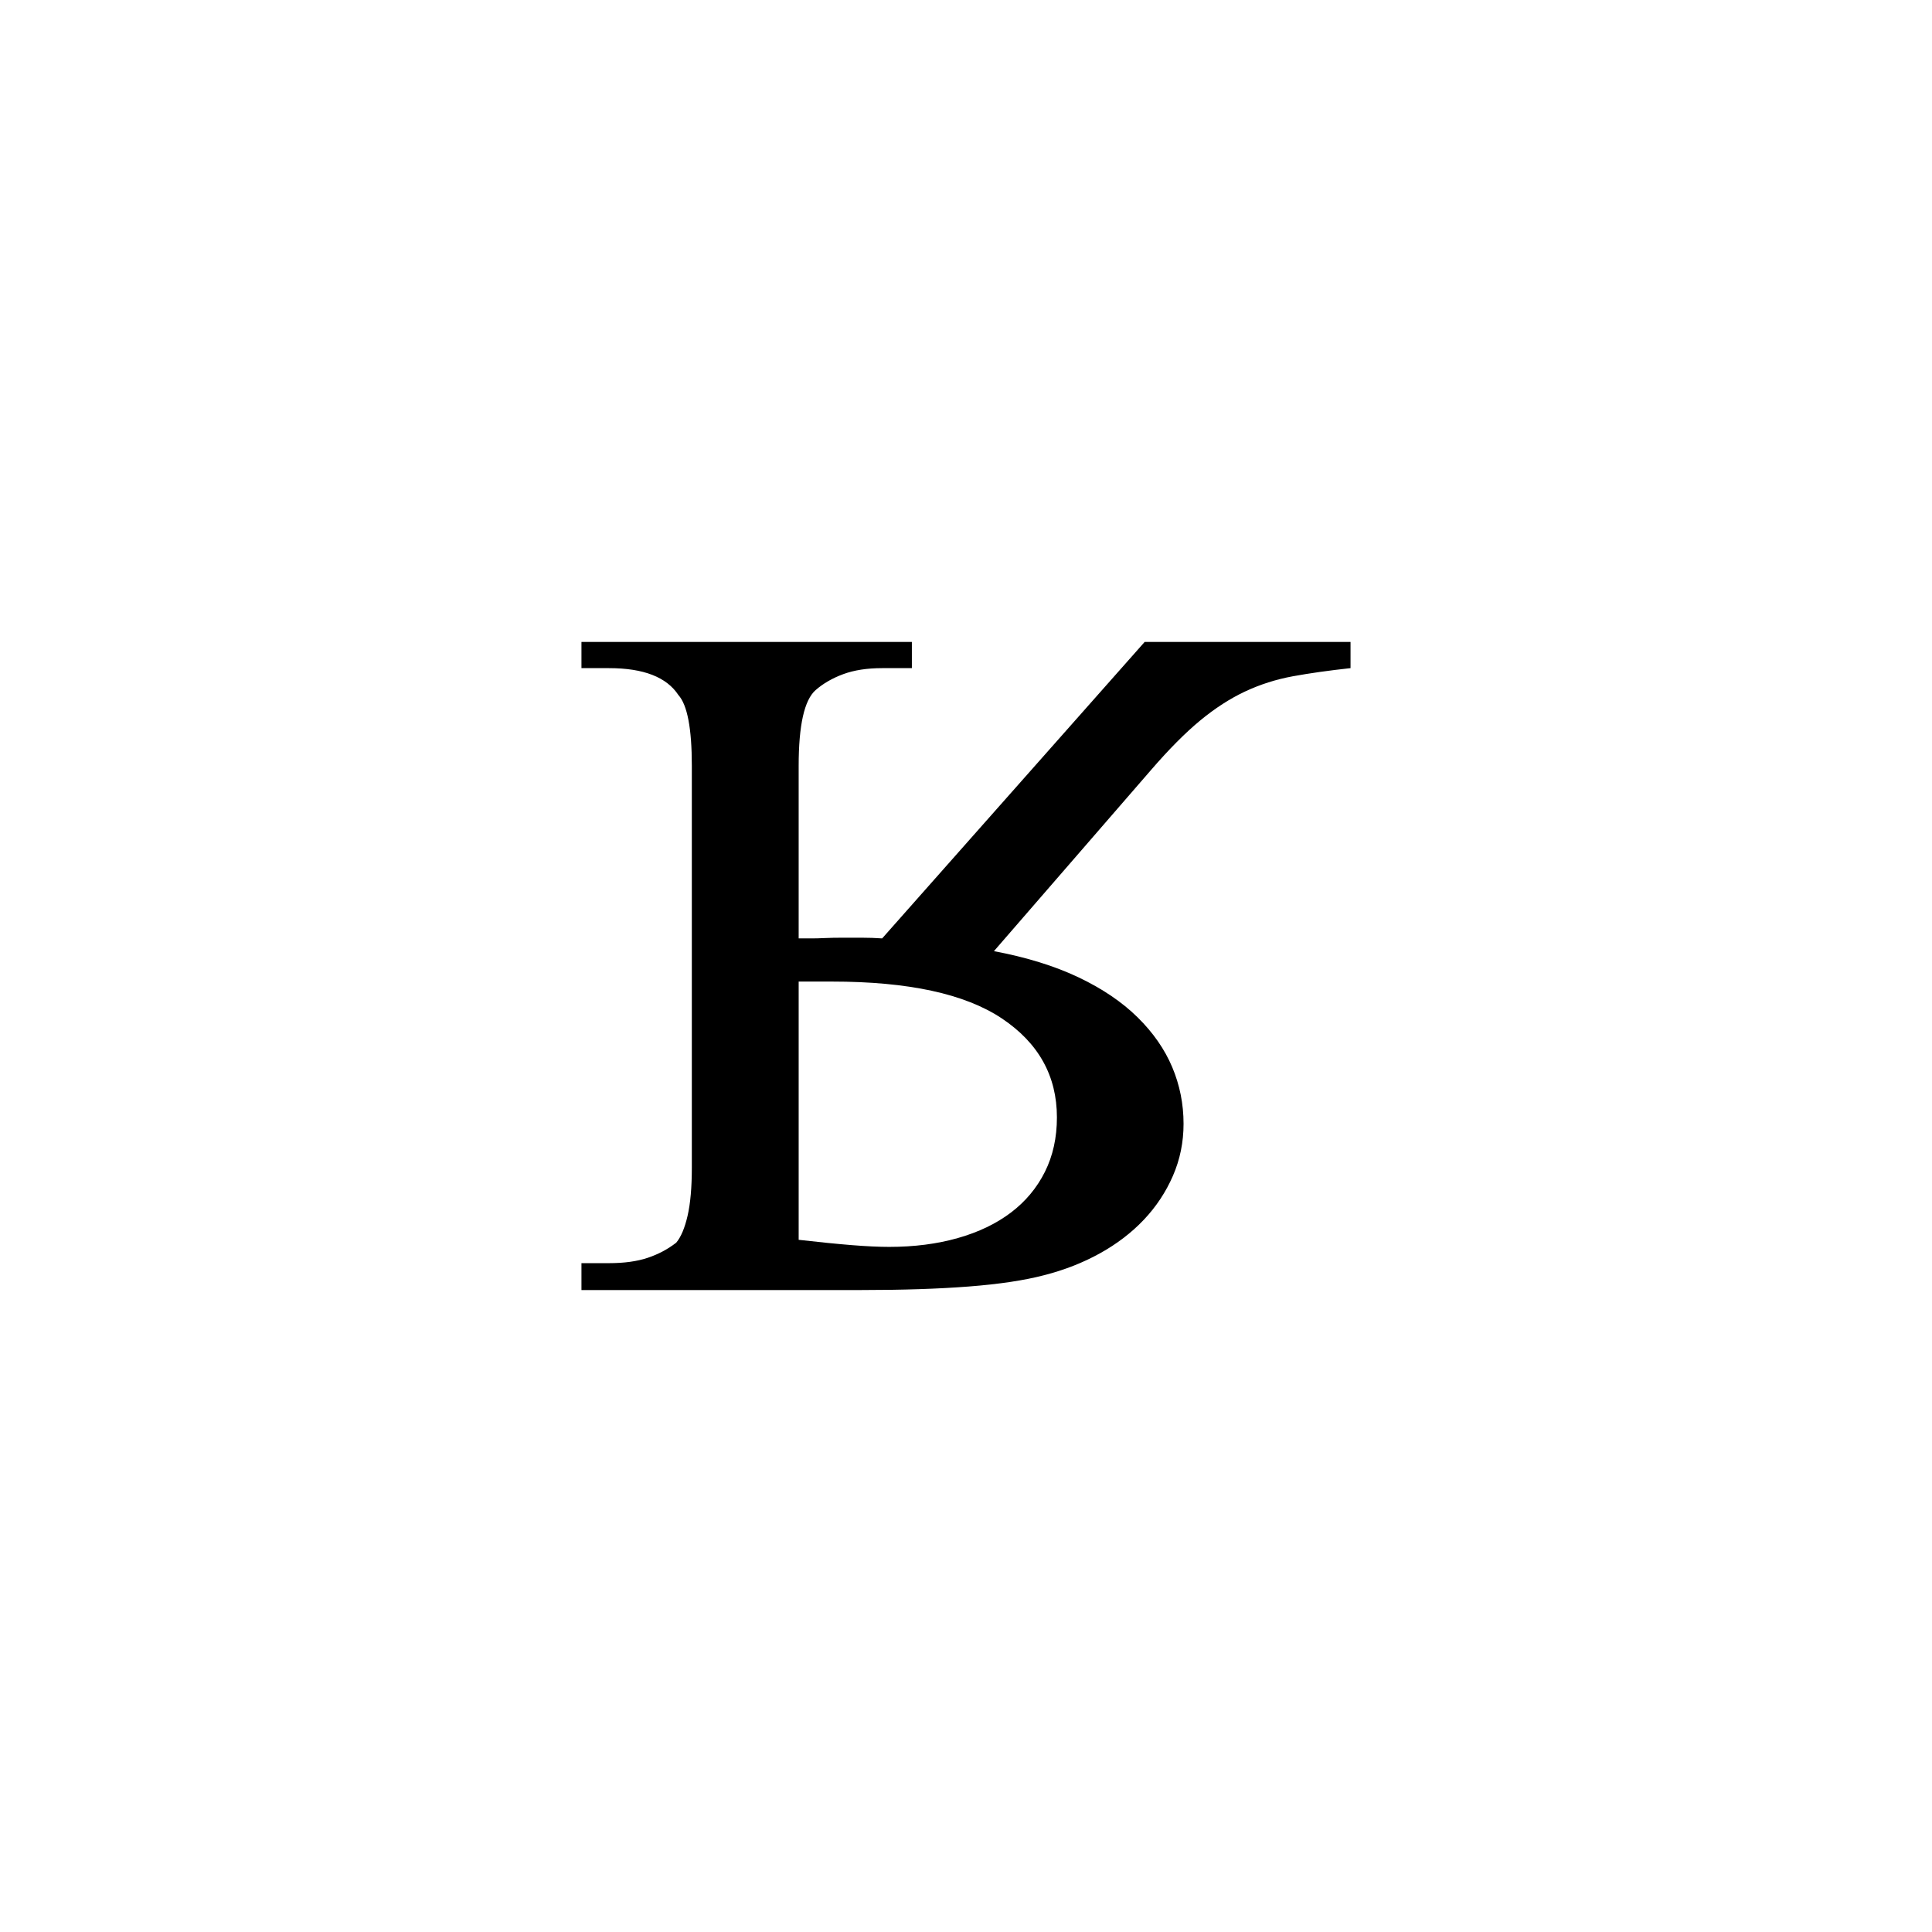
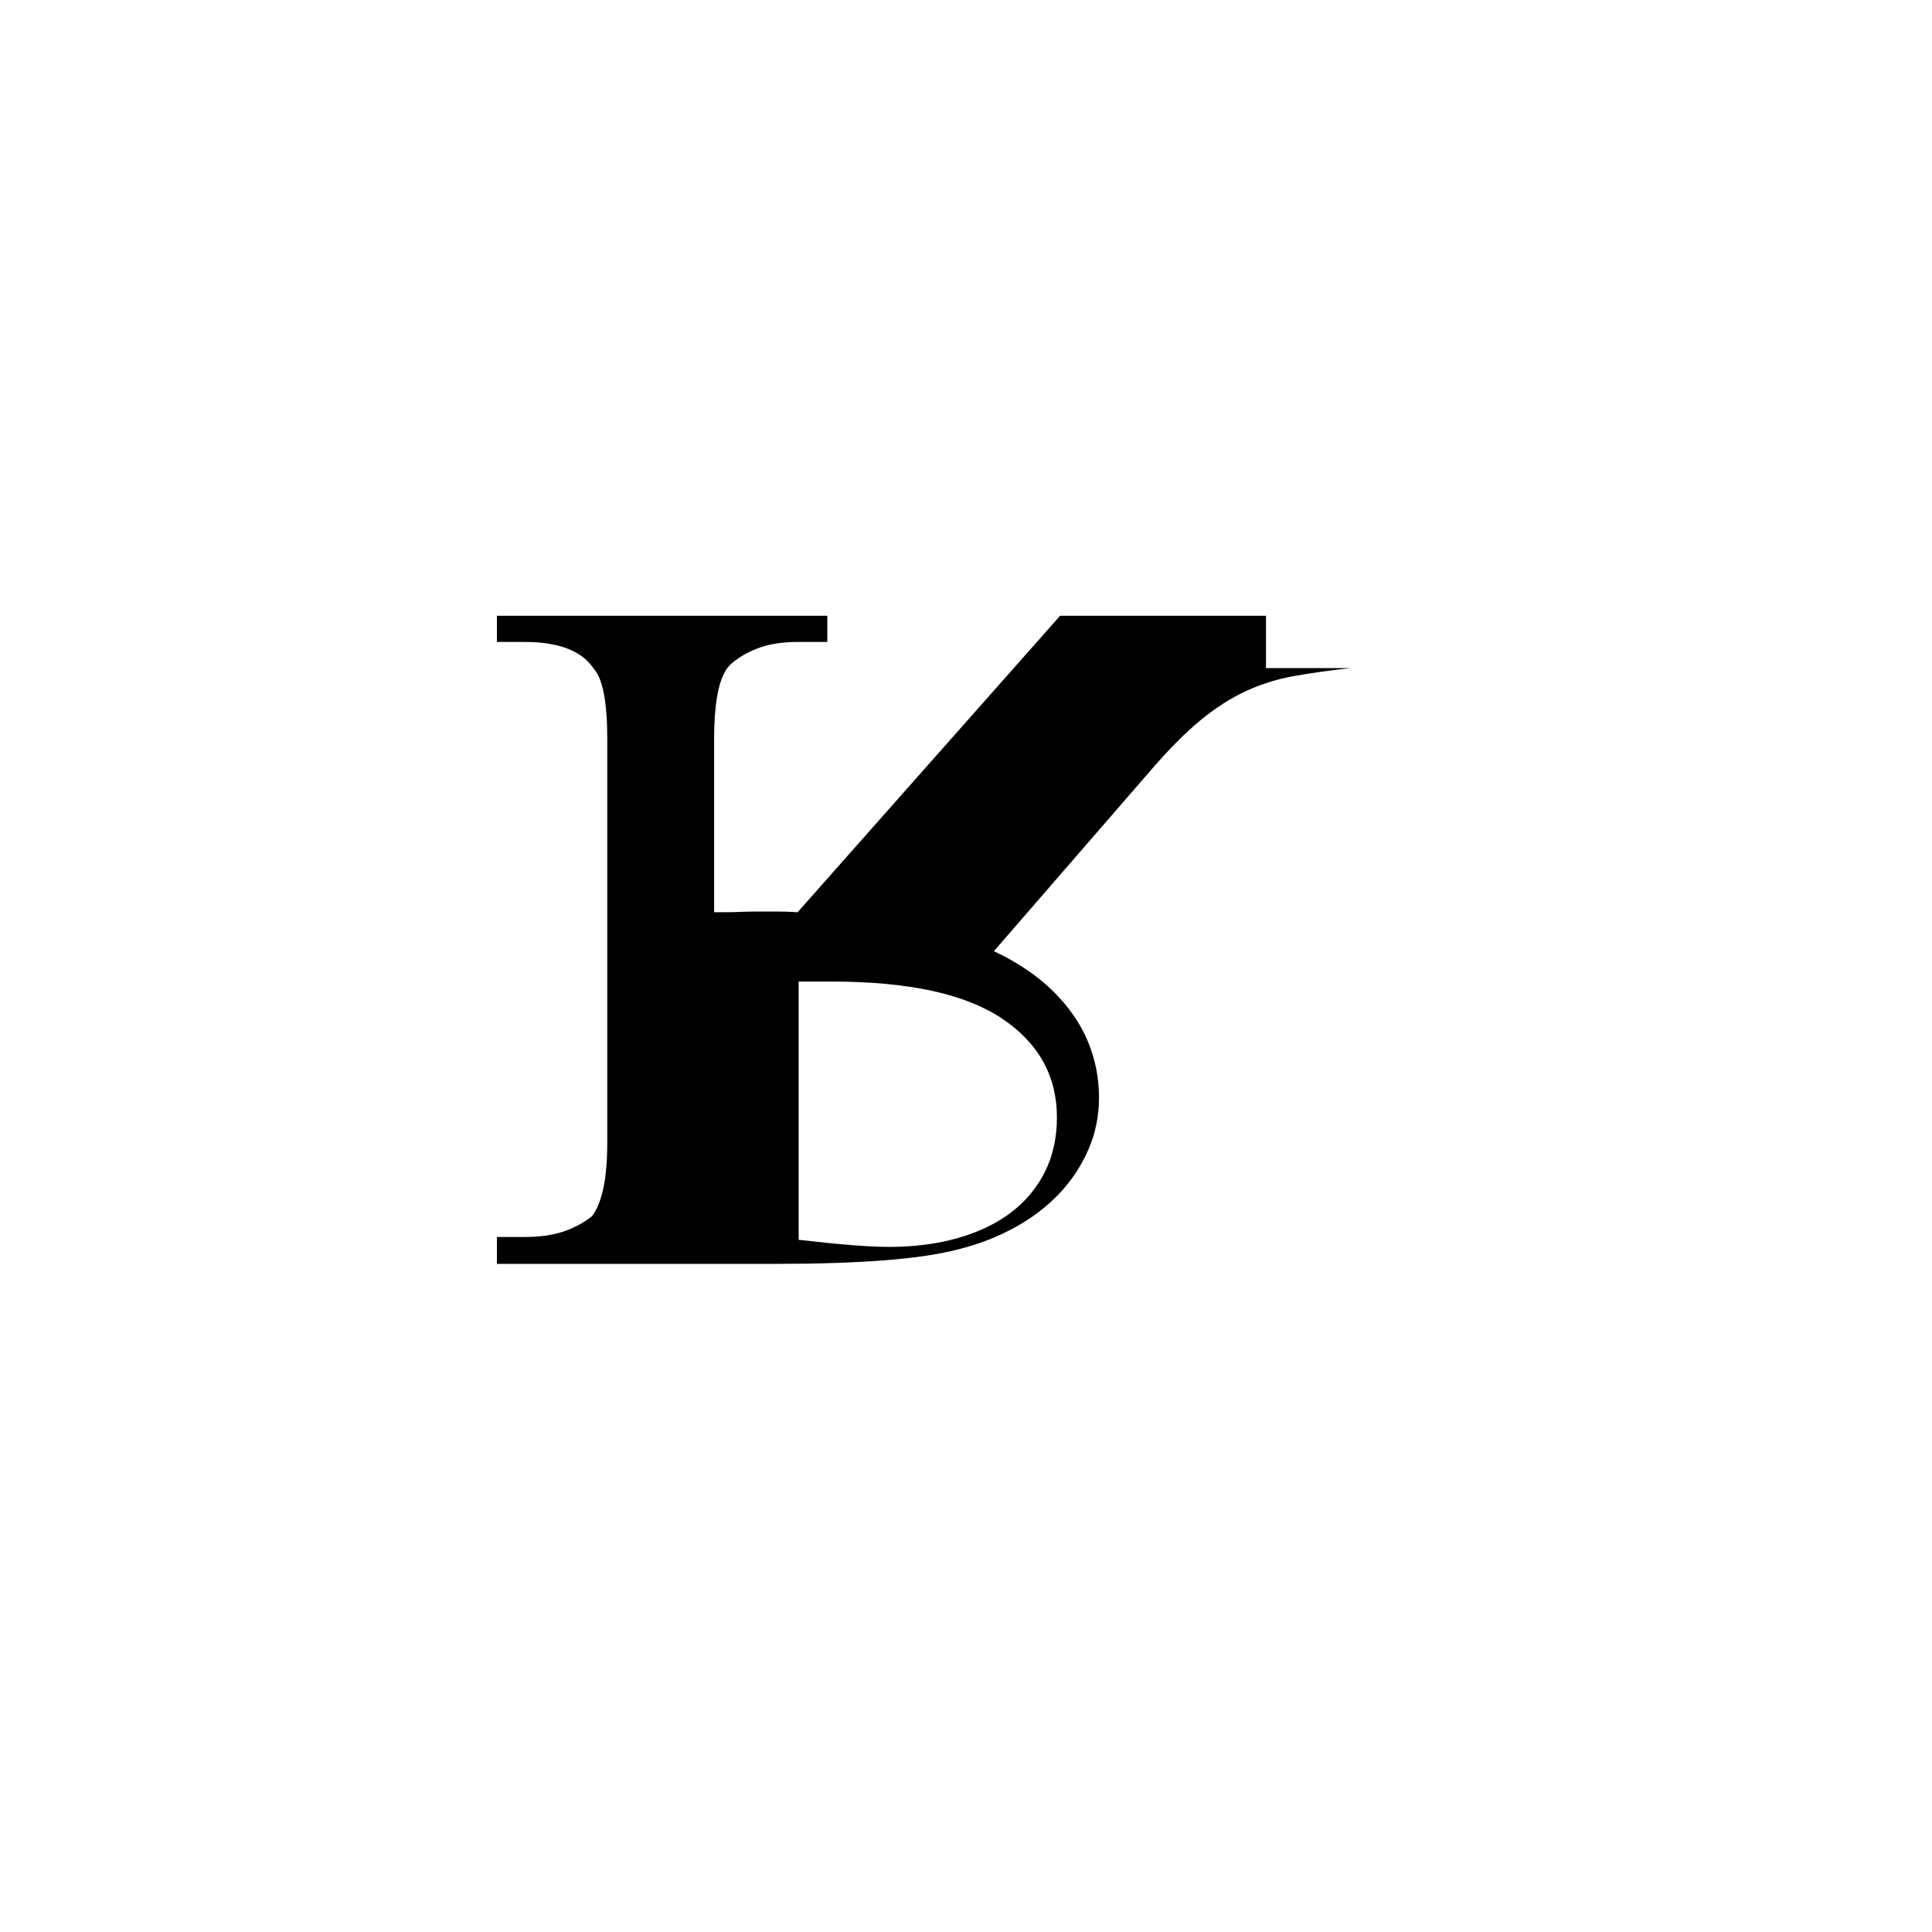
<svg xmlns="http://www.w3.org/2000/svg" version="1.2" baseProfile="tiny" id="Layer_1" x="0px" y="0px" width="400px" height="400px" viewBox="0 0 400 400" xml:space="preserve">
  <g>
-     <path d="M279.614,138.33c-4.493,0.49-8.474,1.051-11.938,1.685c-3.468,0.636-6.764,1.685-9.888,3.149   c-3.127,1.465-6.226,3.468-9.302,6.006c-3.076,2.541-6.471,5.958-10.181,10.254l-32.52,37.5c6.738,1.271,12.572,3.076,17.505,5.42   c4.93,2.344,9.009,5.104,12.231,8.276c3.223,3.175,5.614,6.617,7.178,10.327c1.561,3.713,2.344,7.617,2.344,11.719   c0,3.809-0.732,7.397-2.197,10.767s-3.468,6.397-6.006,9.082c-2.541,2.687-5.566,5.006-9.082,6.958   c-3.516,1.955-7.375,3.468-11.572,4.541c-4.102,1.076-9.302,1.856-15.601,2.344c-6.299,0.49-13.747,0.732-22.339,0.732h-57.861   v-5.566h5.713c3.124,0,5.786-0.366,7.983-1.099s4.175-1.78,5.933-3.149c0.975-1.172,1.758-3.025,2.344-5.566   c0.586-2.538,0.879-5.859,0.879-9.961v-83.203c0-7.713-0.93-12.598-2.783-14.648c-2.442-3.71-7.229-5.566-14.355-5.566h-5.713   v-5.42h68.408v5.42h-6.152c-3.127,0-5.812,0.417-8.057,1.245c-2.248,0.831-4.152,1.93-5.713,3.296   c-2.344,2.051-3.516,7.276-3.516,15.674v35.742h2.637c0.78,0,1.707-0.023,2.783-0.073c1.073-0.048,2.293-0.073,3.662-0.073h3.955   c1.465,0,2.879,0.05,4.248,0.146l54.346-61.377h42.627V138.33z M218.823,231.348c0-8.592-3.809-15.429-11.426-20.508   c-7.617-5.076-19.336-7.617-35.156-7.617h-6.885v53.467c4.296,0.49,7.958,0.855,10.986,1.099c3.025,0.245,5.614,0.366,7.764,0.366   c5.175,0,9.91-0.609,14.209-1.831c4.296-1.22,7.958-2.978,10.986-5.273c3.025-2.294,5.369-5.102,7.031-8.423   C217.992,239.309,218.823,235.548,218.823,231.348z" />
+     <path d="M279.614,138.33c-4.493,0.49-8.474,1.051-11.938,1.685c-3.468,0.636-6.764,1.685-9.888,3.149   c-3.127,1.465-6.226,3.468-9.302,6.006c-3.076,2.541-6.471,5.958-10.181,10.254l-32.52,37.5c4.93,2.344,9.009,5.104,12.231,8.276c3.223,3.175,5.614,6.617,7.178,10.327c1.561,3.713,2.344,7.617,2.344,11.719   c0,3.809-0.732,7.397-2.197,10.767s-3.468,6.397-6.006,9.082c-2.541,2.687-5.566,5.006-9.082,6.958   c-3.516,1.955-7.375,3.468-11.572,4.541c-4.102,1.076-9.302,1.856-15.601,2.344c-6.299,0.49-13.747,0.732-22.339,0.732h-57.861   v-5.566h5.713c3.124,0,5.786-0.366,7.983-1.099s4.175-1.78,5.933-3.149c0.975-1.172,1.758-3.025,2.344-5.566   c0.586-2.538,0.879-5.859,0.879-9.961v-83.203c0-7.713-0.93-12.598-2.783-14.648c-2.442-3.71-7.229-5.566-14.355-5.566h-5.713   v-5.42h68.408v5.42h-6.152c-3.127,0-5.812,0.417-8.057,1.245c-2.248,0.831-4.152,1.93-5.713,3.296   c-2.344,2.051-3.516,7.276-3.516,15.674v35.742h2.637c0.78,0,1.707-0.023,2.783-0.073c1.073-0.048,2.293-0.073,3.662-0.073h3.955   c1.465,0,2.879,0.05,4.248,0.146l54.346-61.377h42.627V138.33z M218.823,231.348c0-8.592-3.809-15.429-11.426-20.508   c-7.617-5.076-19.336-7.617-35.156-7.617h-6.885v53.467c4.296,0.49,7.958,0.855,10.986,1.099c3.025,0.245,5.614,0.366,7.764,0.366   c5.175,0,9.91-0.609,14.209-1.831c4.296-1.22,7.958-2.978,10.986-5.273c3.025-2.294,5.369-5.102,7.031-8.423   C217.992,239.309,218.823,235.548,218.823,231.348z" />
  </g>
</svg>